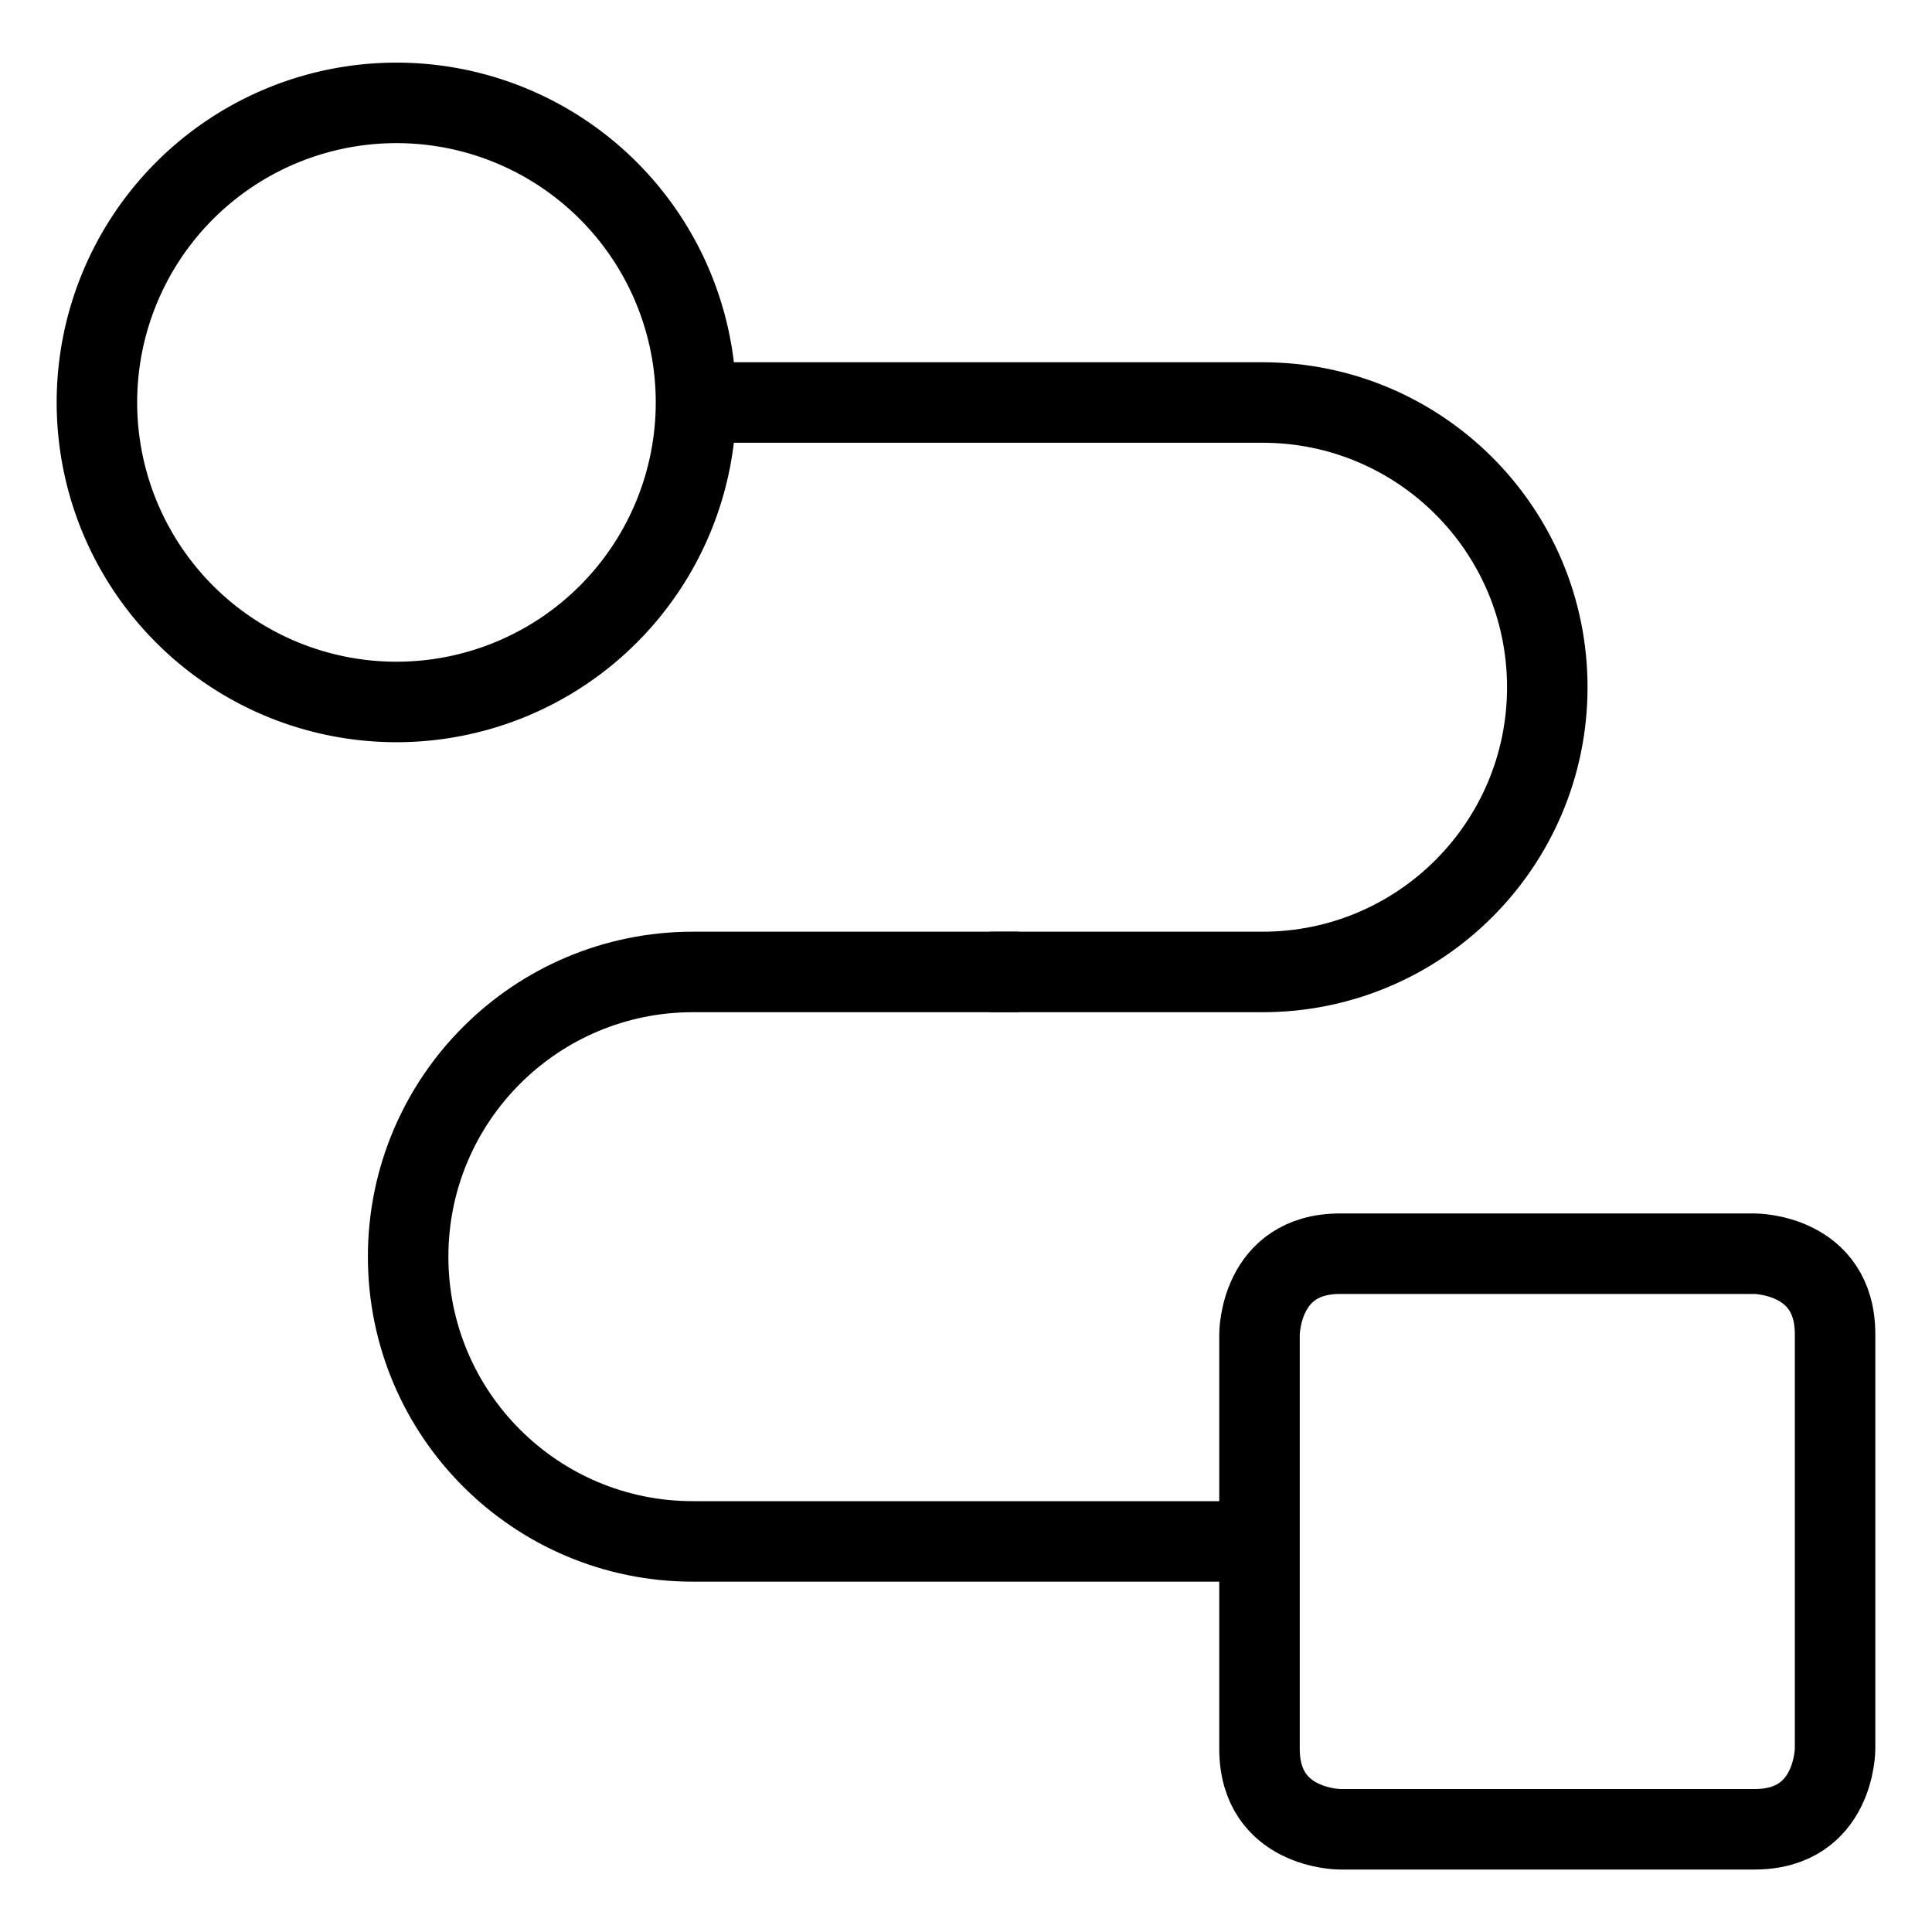
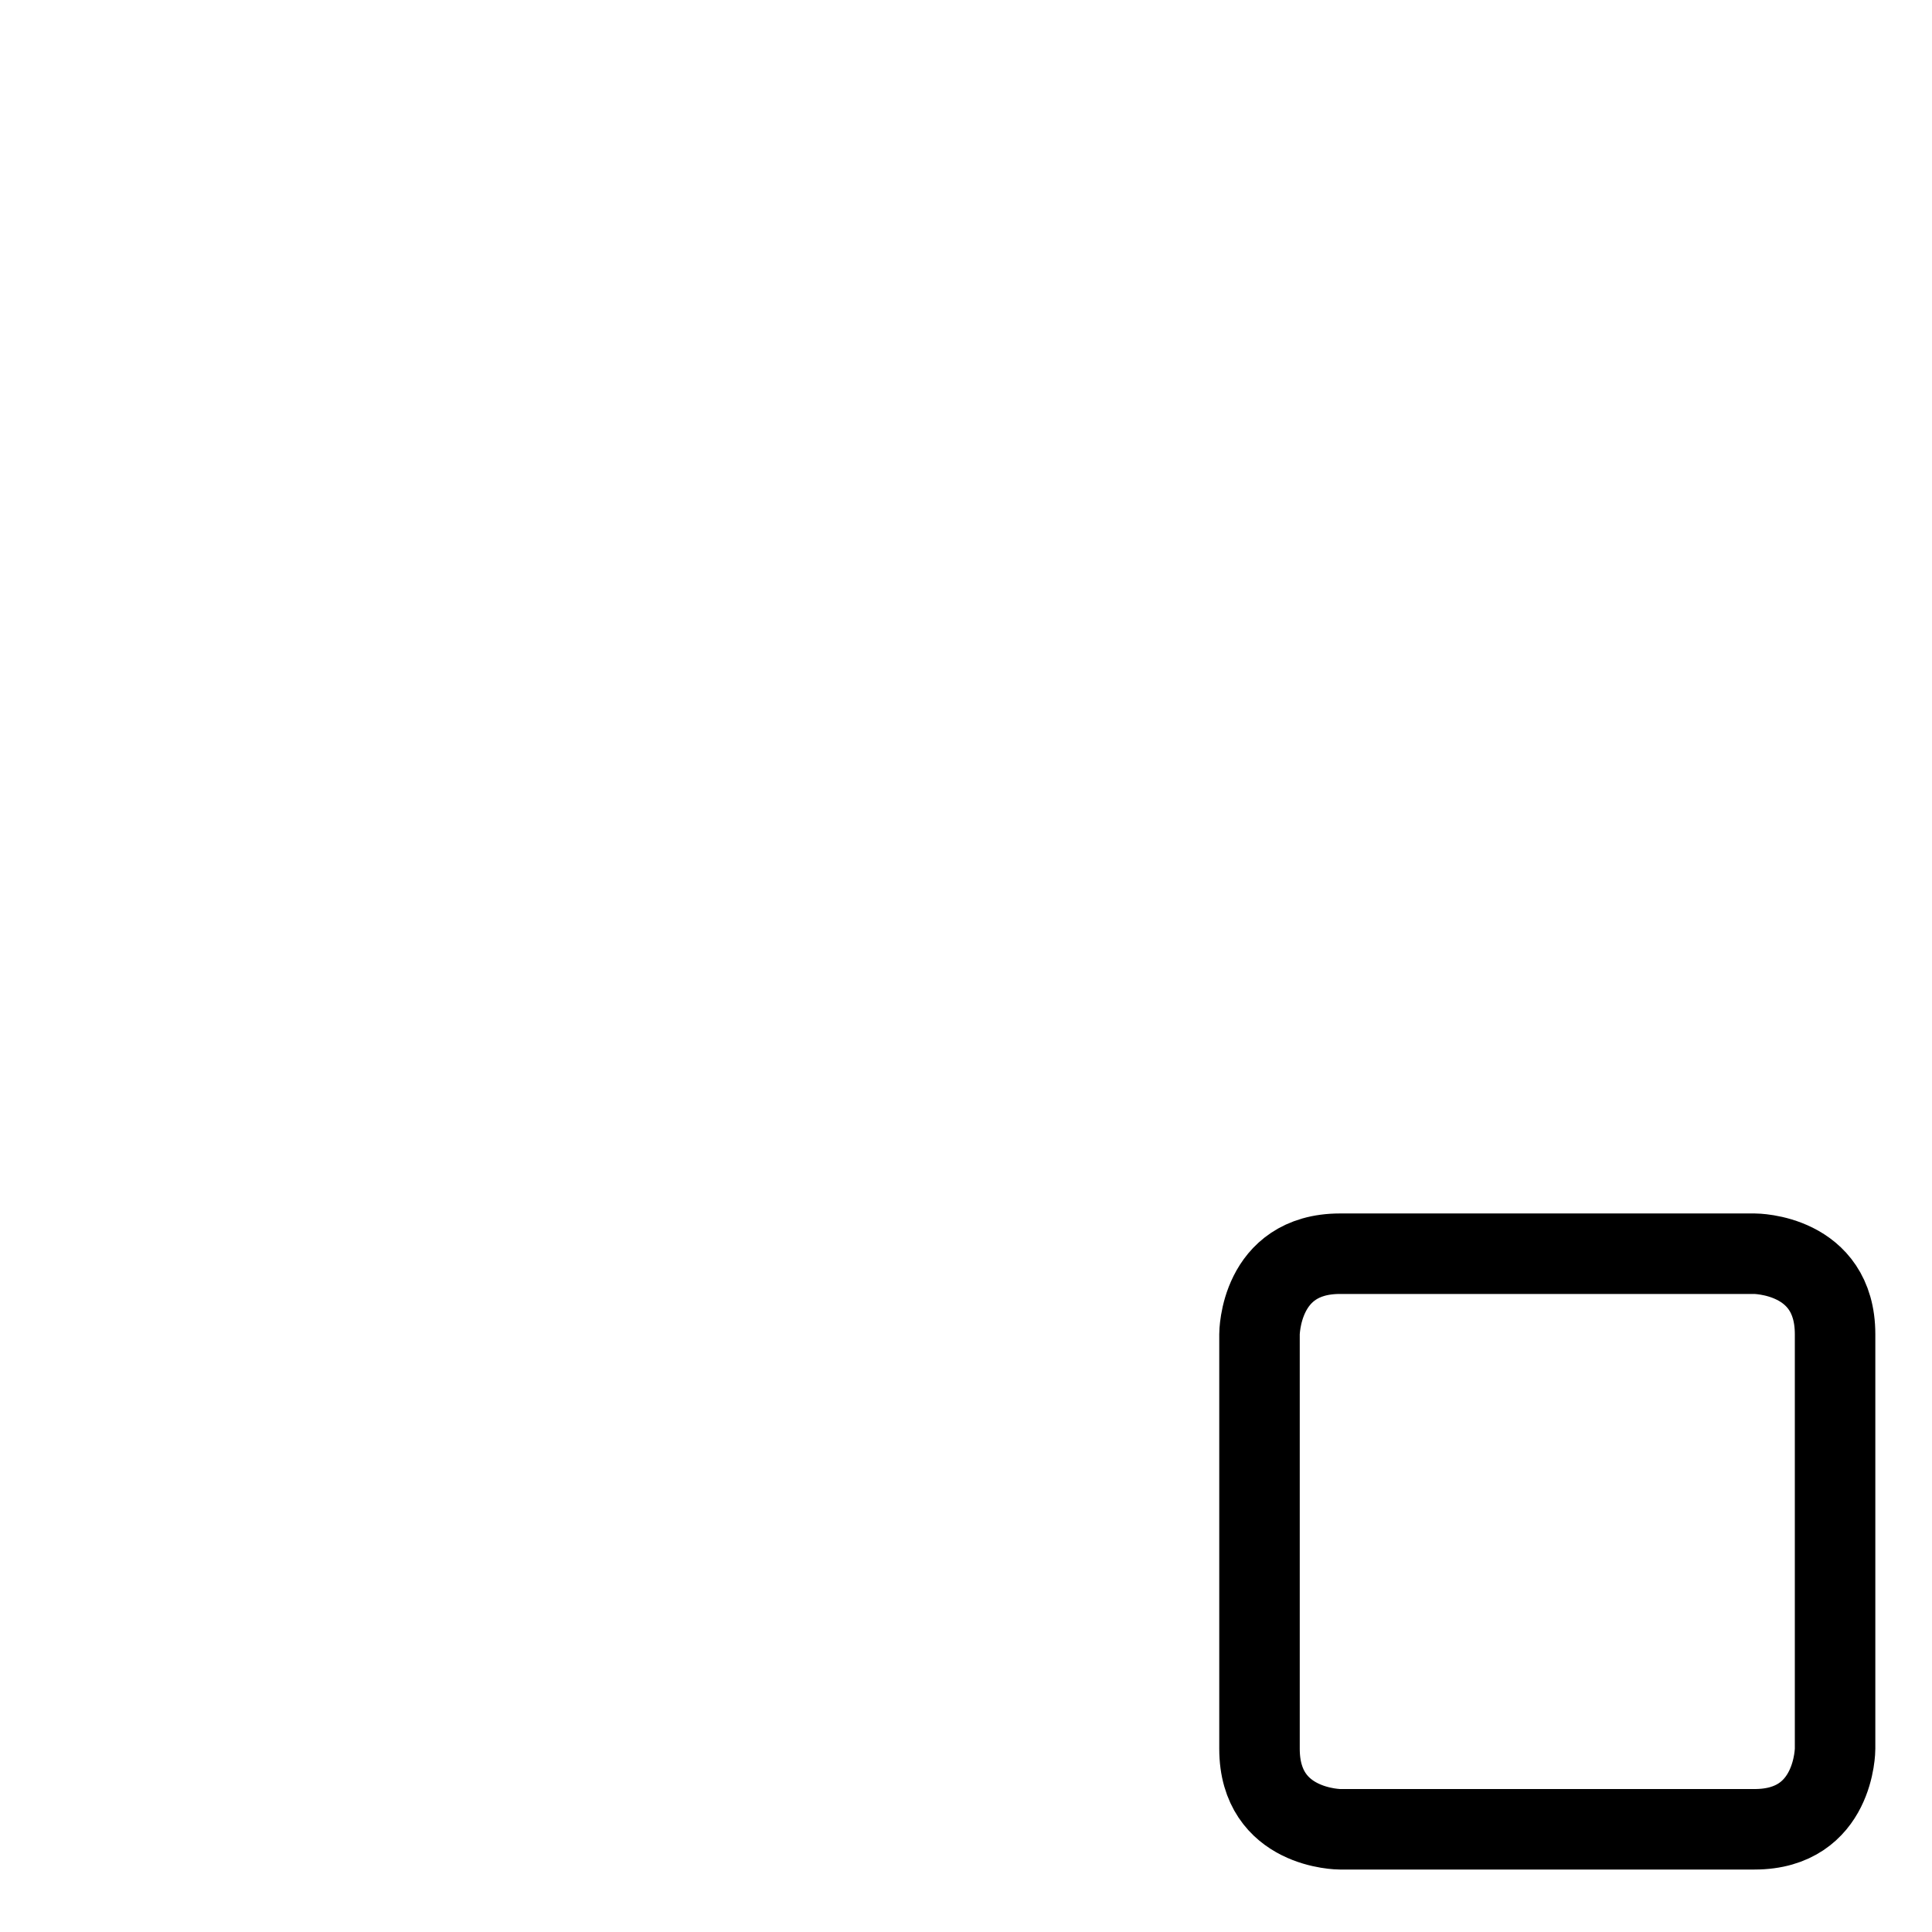
<svg xmlns="http://www.w3.org/2000/svg" fill="none" viewBox="0 0 24 24">
  <path stroke="#000000" stroke-linejoin="round" d="M16.646 15.574h5.15s1 0 1 1v5.15s0 1 -1 1h-5.15s-1 0 -1 -1v-5.15s0 -1 1 -1" stroke-width="1" />
-   <path stroke="#000000" stroke-linejoin="round" d="M8.646 5h7.038c1.954 0 3.537 1.584 3.537 3.537 0 1.953 -1.584 3.537 -3.537 3.537h-3.386" stroke-width="1" />
-   <path stroke="#000000" stroke-linejoin="round" d="M12.656 12.074H8.607c-1.953 0 -3.537 1.584 -3.537 3.537 0 1.954 1.584 3.537 3.537 3.537h7.188" stroke-width="1" />
-   <path stroke="#000000" d="M1.204 4.999a3.721 3.721 0 1 0 7.442 0 3.721 3.721 0 1 0 -7.442 0" stroke-width="1" />
</svg>